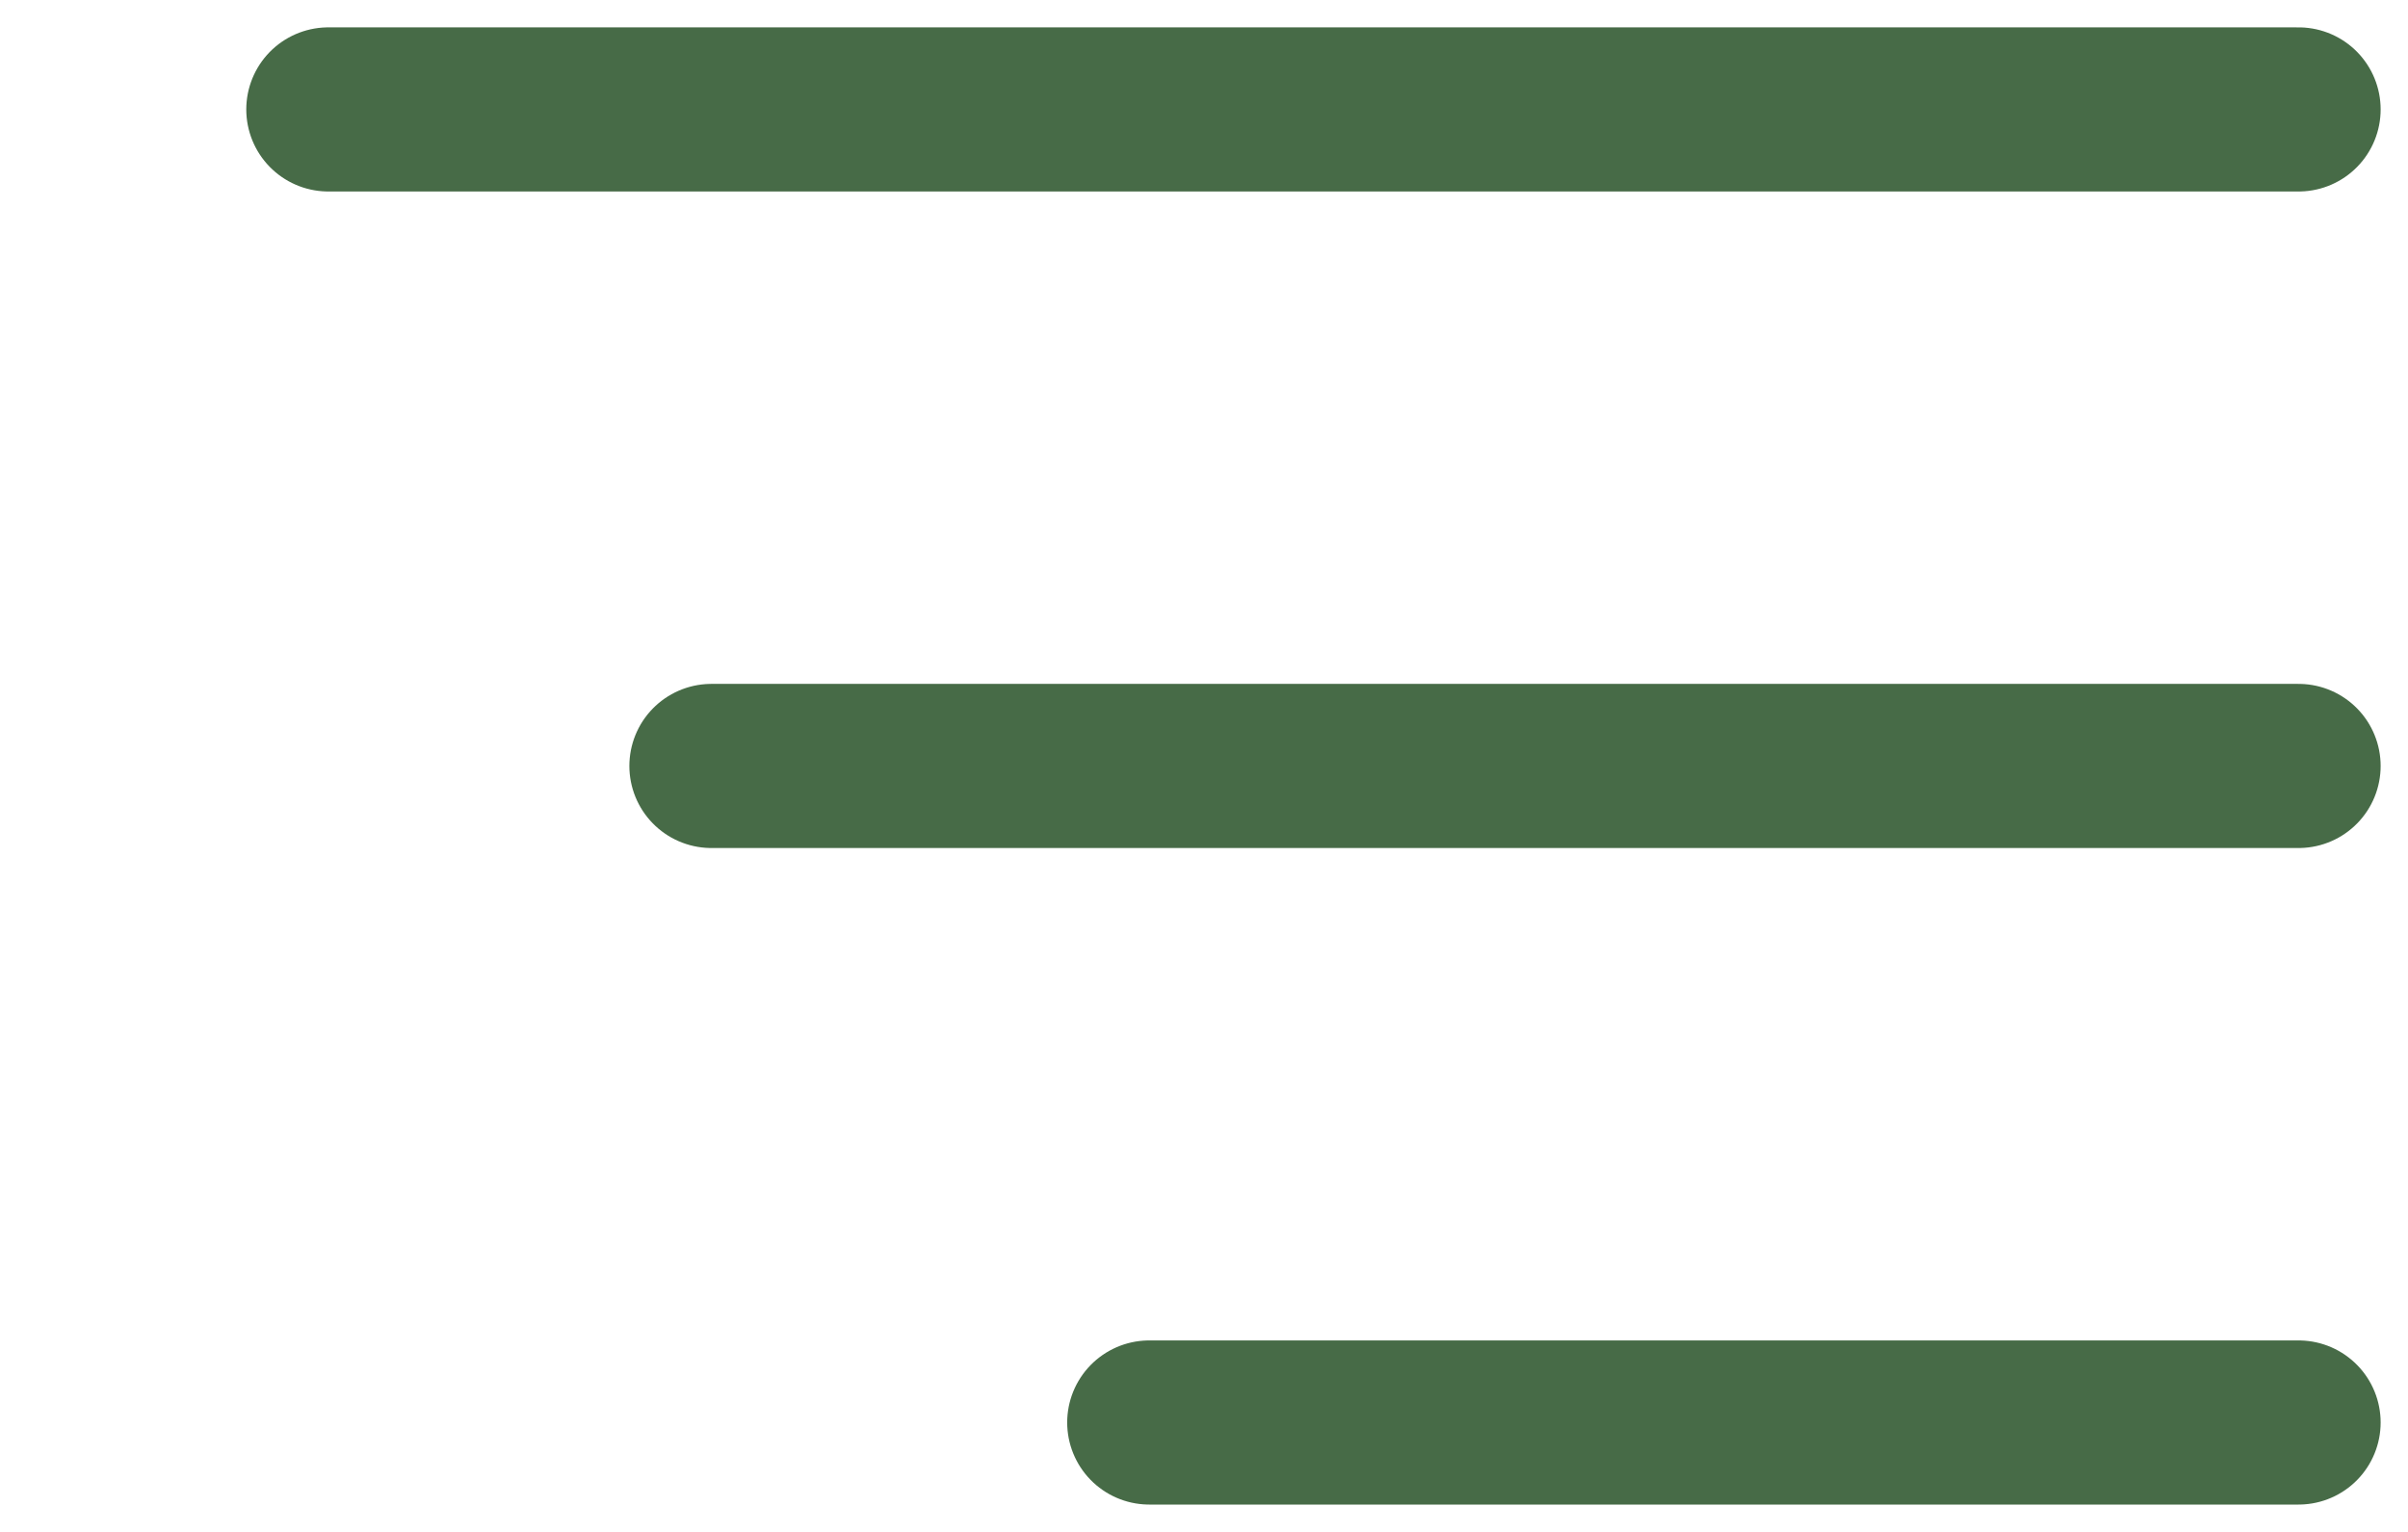
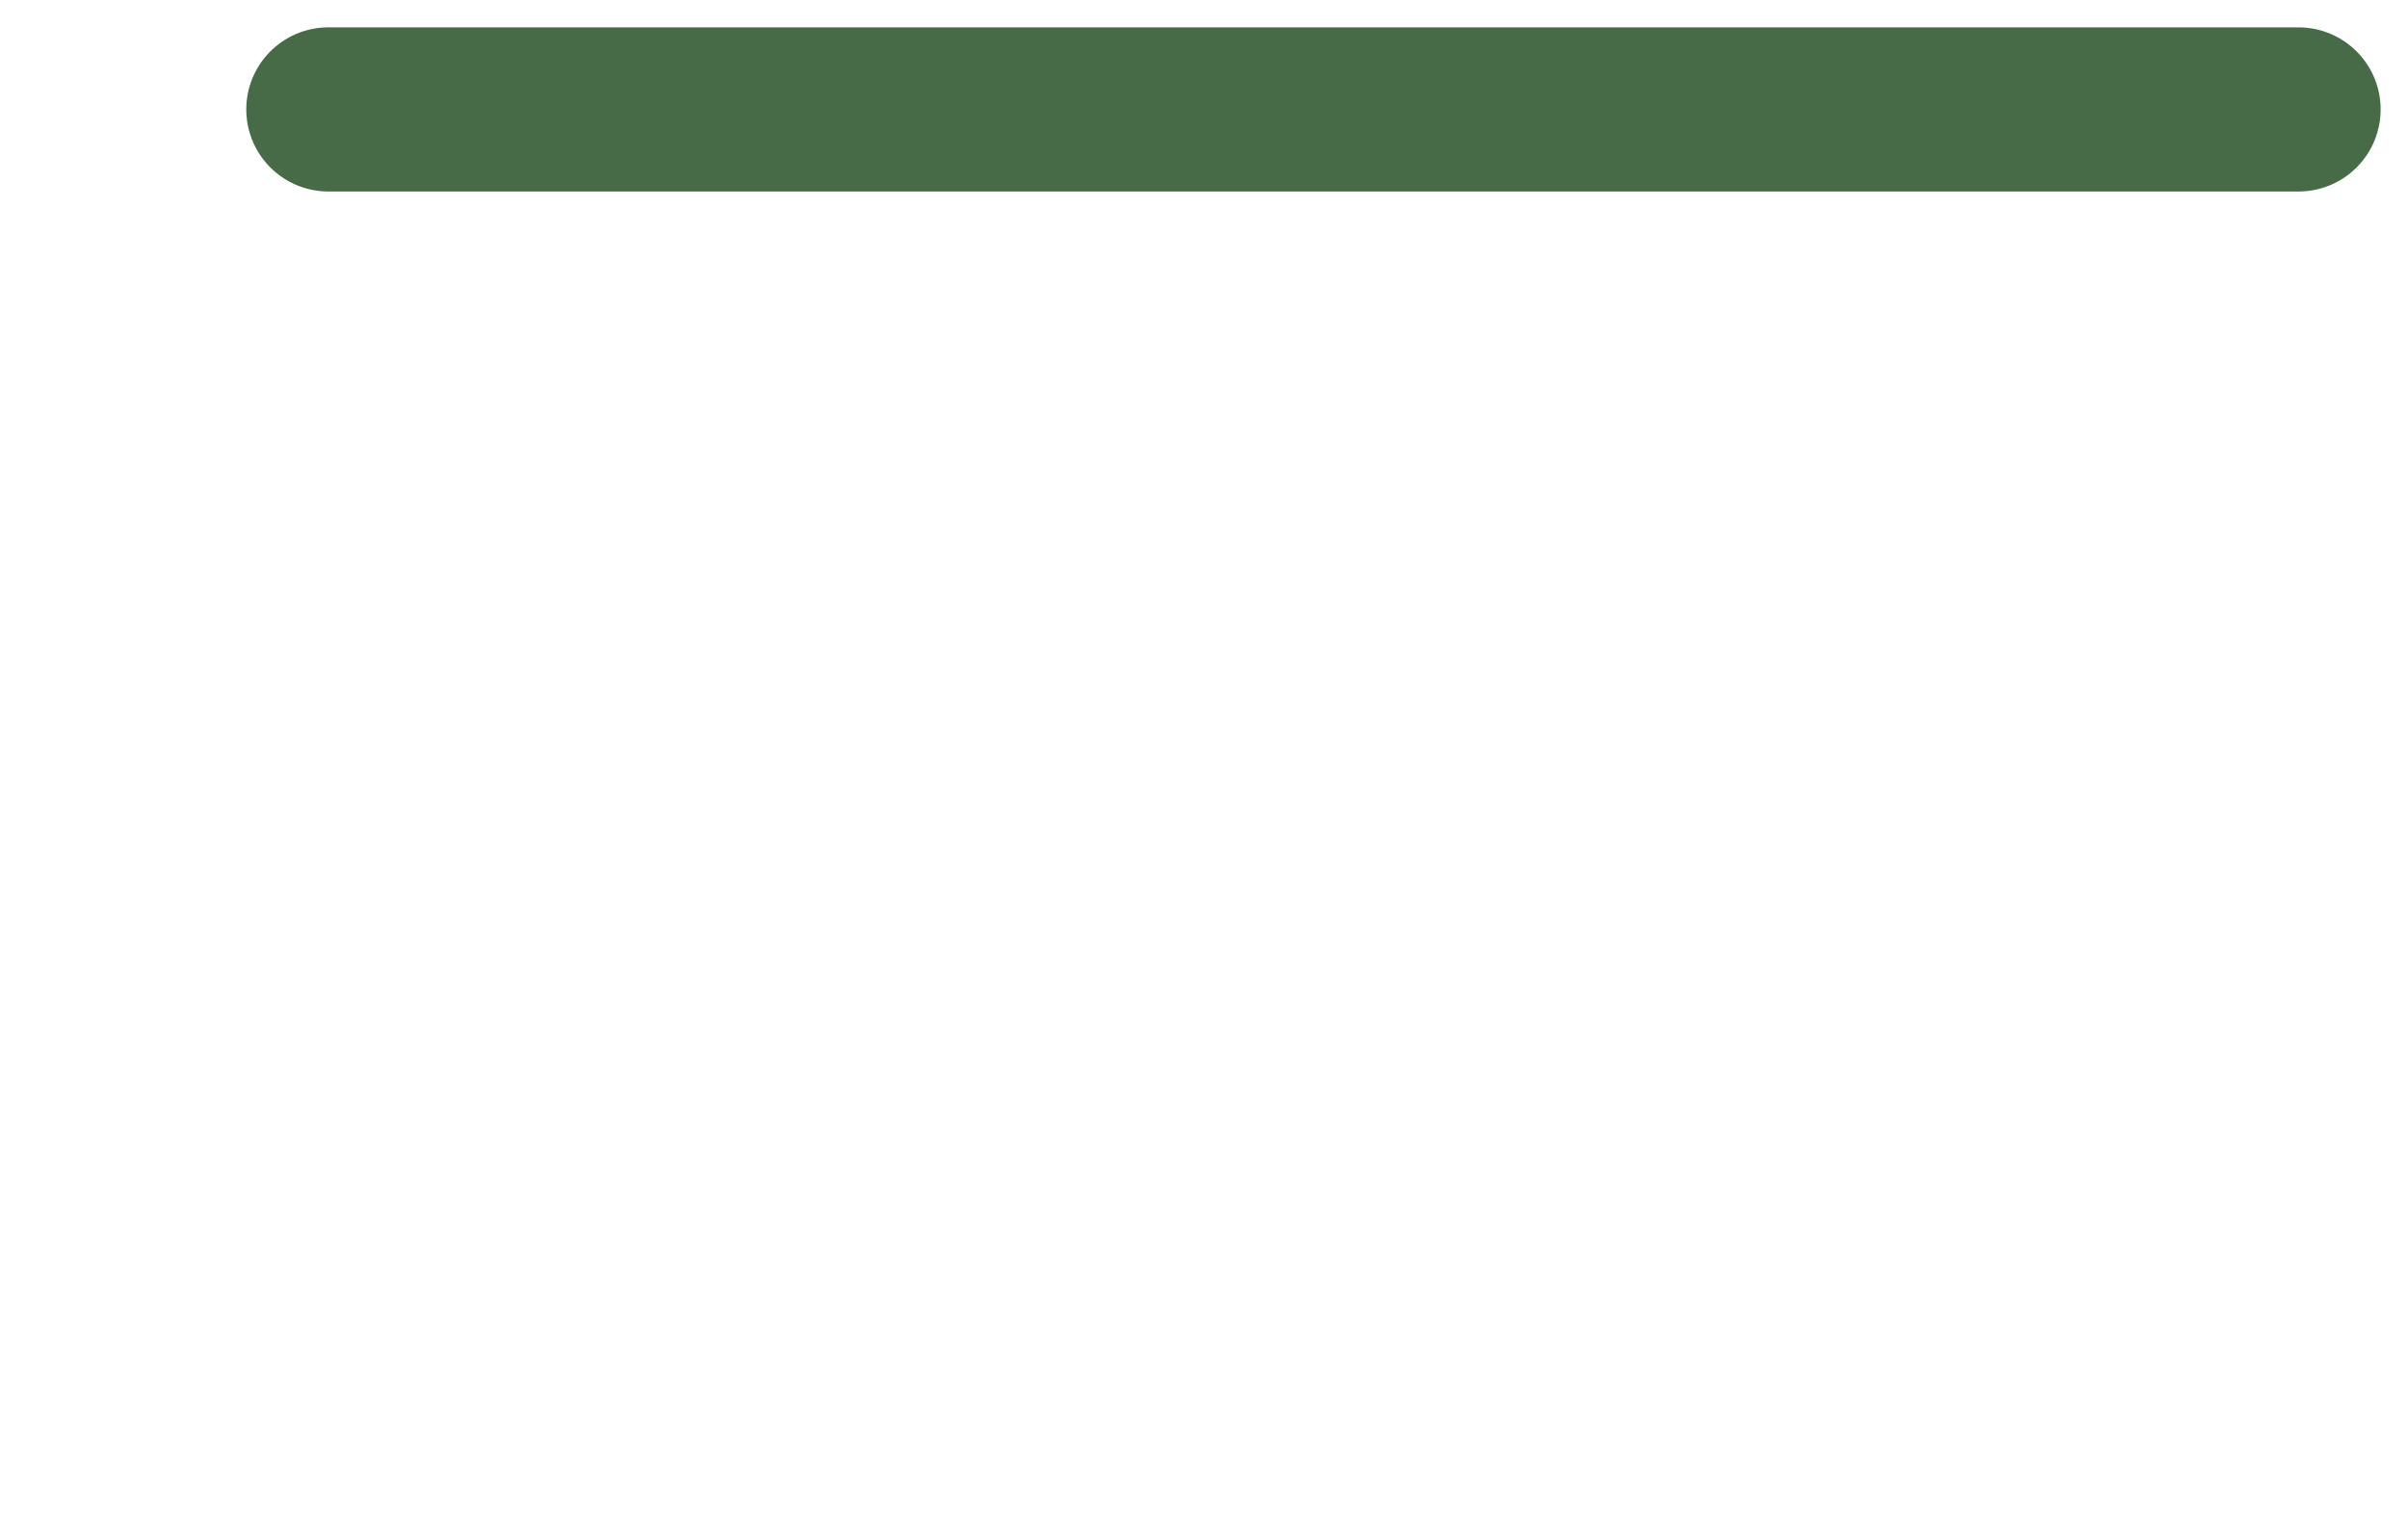
<svg xmlns="http://www.w3.org/2000/svg" width="44" height="28" viewBox="0 0 44 28" fill="none">
  <path d="M6 2L42 2" stroke="#476B47" stroke-width="3" stroke-linecap="round" />
-   <path d="M13 14L42 14" stroke="#476B47" stroke-width="3" stroke-linecap="round" />
-   <path d="M21 26L42 26" stroke="#476B47" stroke-width="3" stroke-linecap="round" />
</svg>